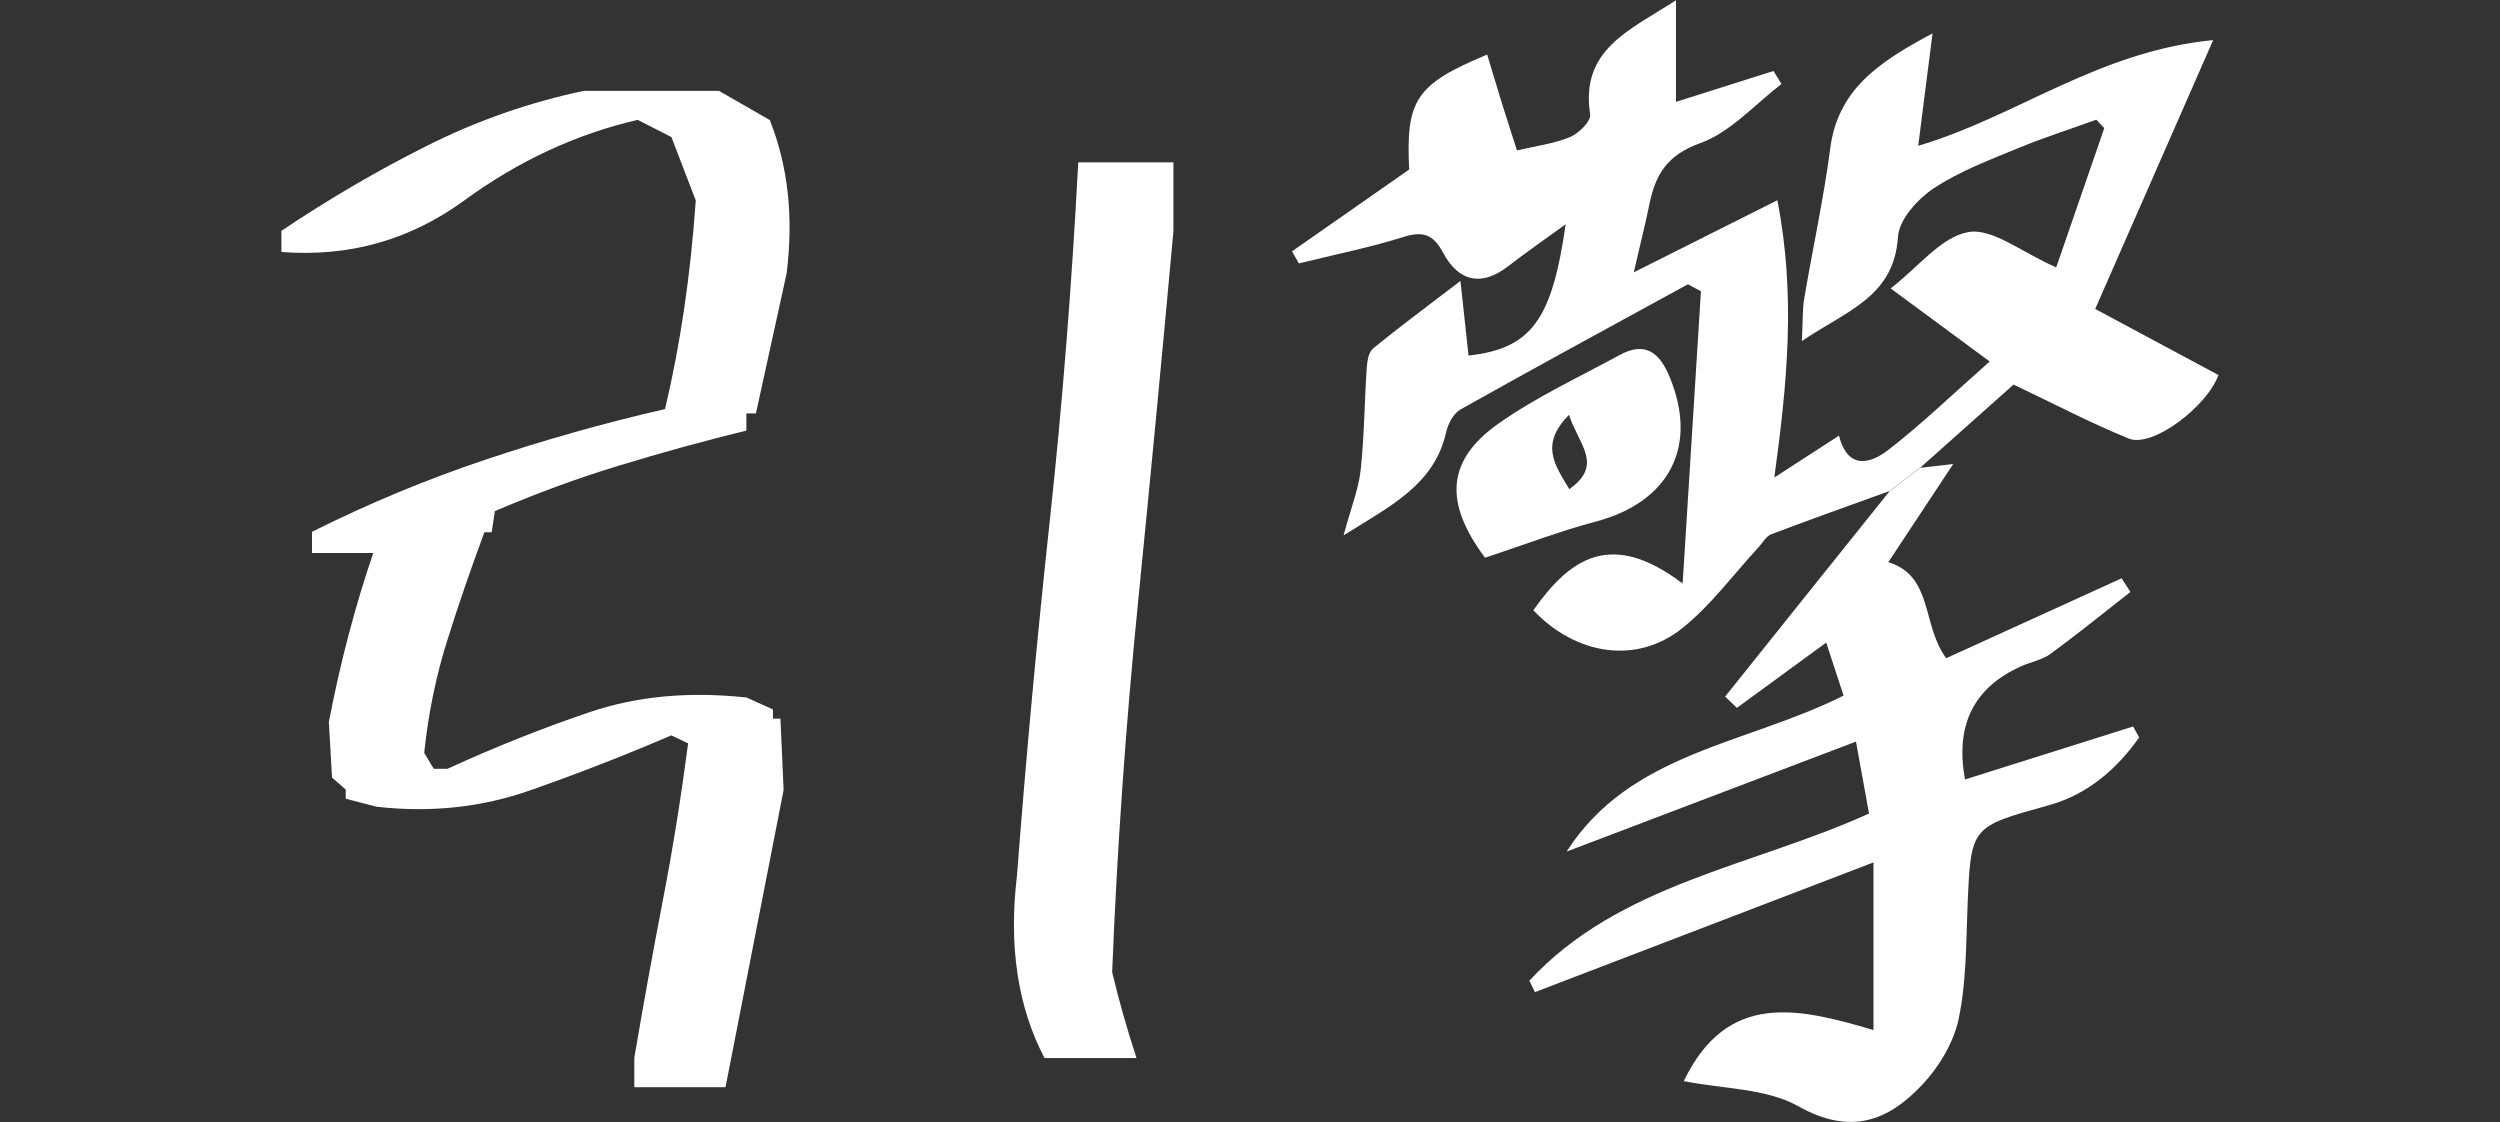
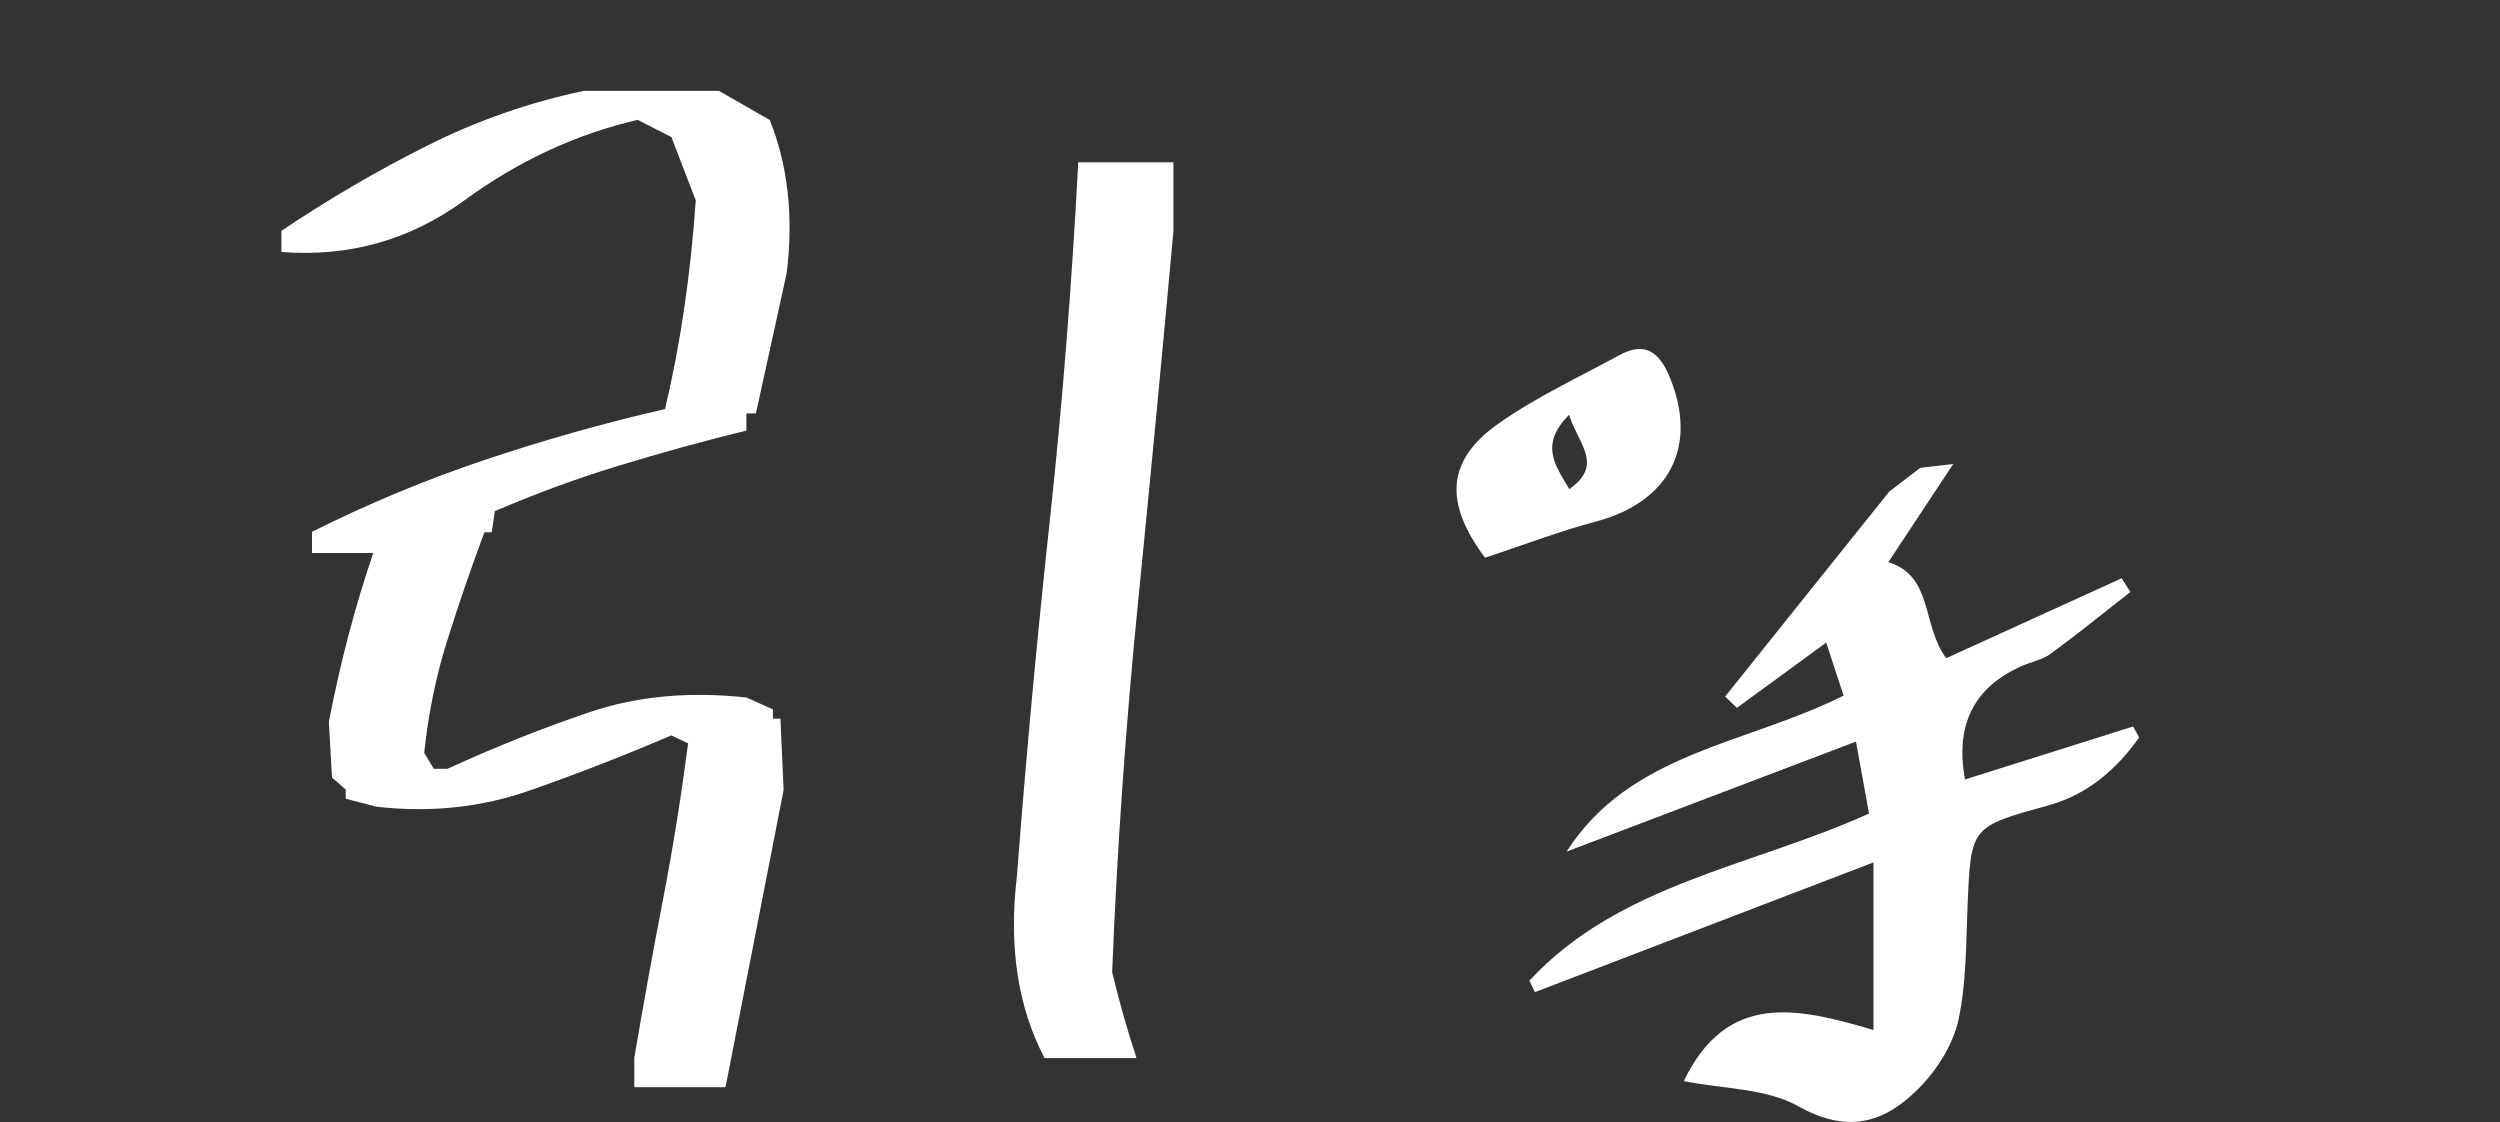
<svg xmlns="http://www.w3.org/2000/svg" id="_レイヤー_2" viewBox="0 0 157.06 70.51">
  <rect x="0" y="0" width="157.06" height="70.51" fill="#333333" stroke="none" />
  <defs>
    <style>.cls-1{fill:none;}.cls-1,.cls-2{stroke-width:0px;}.cls-2{fill:#fff;}</style>
  </defs>
  <g id="_レイヤー_1-2">
    <g id="keyword05_zh">
-       <rect class="cls-1" y="4.9" width="157.06" height="61.15" />
      <path class="cls-2" d="M39.85,68.29v-1.83c.57-3.37,1.17-6.67,1.79-9.88.62-3.21,1.15-6.5,1.59-9.88l-1.06-.5c-2.83,1.22-5.78,2.37-8.83,3.44-3.05,1.08-6.29,1.43-9.69,1.04l-1.93-.5v-.58l-.86-.75-.2-3.49c.71-3.71,1.64-7.25,2.79-10.62h-3.85v-1.33c3.54-1.77,7.16-3.28,10.86-4.52,3.7-1.24,7.47-2.31,11.32-3.19.97-4.09,1.61-8.47,1.93-13.11l-1.53-3.98-2.12-1.08c-3.85.89-7.48,2.57-10.89,5.06-3.41,2.49-7.24,3.57-11.49,3.24v-1.33c2.97-1.99,6.02-3.78,9.16-5.35,3.14-1.58,6.42-2.72,9.83-3.44h8.5l3.19,1.83c1.15,2.88,1.5,6.09,1.06,9.63l-1.93,8.8h-.6v1.08c-2.7.66-5.37,1.4-8,2.2-2.63.8-5.23,1.76-7.8,2.86l-.2,1.33h-.46c-.84,2.27-1.62,4.52-2.32,6.76-.71,2.24-1.2,4.61-1.46,7.1l.6,1h.86c3.01-1.38,6-2.57,8.96-3.57,2.97-1,6.24-1.3,9.83-.91l1.66.75v.58h.47l.2,4.48-3.65,18.67h-5.71ZM65.62,66.47c-1.68-3.21-2.26-7.03-1.73-11.45.57-7.47,1.26-14.9,2.06-22.29.8-7.39,1.39-14.9,1.79-22.53h5.98v4.32c-.71,7.8-1.45,15.56-2.22,23.28-.77,7.72-1.32,15.48-1.63,23.28.44,1.83.95,3.62,1.53,5.39h-5.78Z" />
-       <path class="cls-2" d="M118.76,30.83c-2.49.9-4.99,1.79-7.47,2.73-.33.12-.55.53-.81.82-1.59,1.72-3,3.66-4.81,5.1-2.85,2.27-6.65,1.69-9.34-1.14,2.25-3.18,4.82-5.14,9.38-1.68.42-6.7.78-12.53,1.15-18.36-.27-.15-.54-.29-.82-.44-4.77,2.61-9.54,5.2-14.28,7.86-.43.24-.78.88-.9,1.4-.73,3.28-3.36,4.59-6.45,6.51.48-1.78.94-2.91,1.07-4.08.23-2.11.24-4.24.38-6.36.03-.45.1-1.05.4-1.29,1.61-1.33,3.3-2.57,5.49-4.25.22,2.04.37,3.36.51,4.69,3.92-.45,5.24-2.19,6.1-8.25-1.28.93-2.48,1.76-3.63,2.65-1.7,1.31-3.12.91-4.06-.85-.64-1.19-1.28-1.39-2.54-.99-2.14.67-4.35,1.11-6.53,1.65-.14-.25-.28-.5-.43-.76,2.41-1.68,4.82-3.37,7.36-5.14-.22-4.37.42-5.36,4.9-7.22.31,1.02.61,2.03.92,3.04.29.93.59,1.86.95,2.98,1.19-.28,2.32-.42,3.34-.84.55-.23,1.33-1.01,1.26-1.42-.63-4.06,2.44-5.27,5.39-7.17v6.38c2.28-.72,4.2-1.33,6.13-1.94.17.27.33.55.5.82-1.68,1.28-3.2,3.03-5.1,3.71-2.06.74-2.81,1.95-3.19,3.81-.26,1.27-.58,2.53-.99,4.31,3.18-1.6,5.95-2.99,9.02-4.53,1.17,5.99.62,11.5-.19,17.42,1.5-.97,2.68-1.73,4.06-2.63.56,2.17,1.98,1.77,3.11.89,2.12-1.64,4.06-3.52,6.36-5.55-2.16-1.59-3.96-2.92-6.22-4.59,1.73-1.33,3.17-3.24,4.88-3.54,1.52-.26,3.35,1.27,5.52,2.22.99-2.86,2-5.81,3.02-8.75-.17-.18-.34-.35-.5-.53-1.63.59-3.29,1.12-4.89,1.78-1.81.75-3.69,1.45-5.31,2.52-1.01.67-2.19,1.96-2.26,3.05-.25,3.8-3.21,4.63-6.04,6.56.07-1.28.03-1.99.15-2.68.53-3.14,1.22-6.25,1.63-9.41.47-3.65,2.94-5.39,6.43-7.24-.33,2.59-.6,4.68-.9,7.06,6.17-1.82,11.29-5.94,18.53-6.64-2.58,5.88-4.89,11.14-7.41,16.89,2.19,1.17,4.95,2.65,7.74,4.15-.68,1.94-4.13,4.61-5.64,3.99-2.4-.98-4.71-2.19-7.23-3.39-1.85,1.65-3.86,3.44-5.87,5.23-.63.48-1.26.96-1.88,1.44Z" />
      <path class="cls-2" d="M118.76,30.83c.63-.48,1.26-.96,1.88-1.44.46-.05.93-.11,2.07-.24-1.57,2.37-2.87,4.34-4.08,6.17,2.84.87,2.09,3.96,3.64,6.03,3.6-1.64,7.31-3.33,11.02-5.02.18.29.37.58.55.86-1.67,1.3-3.31,2.64-5.02,3.89-.51.37-1.2.5-1.8.76q-4.52,1.99-3.57,7.13c3.53-1.11,7.04-2.22,10.56-3.33.13.23.25.46.38.69-1.41,1.99-3.23,3.58-5.68,4.26-4.9,1.36-4.89,1.31-5.1,6.31-.1,2.38-.07,4.81-.56,7.11-.31,1.48-1.22,3-2.27,4.12-2.16,2.31-4.54,3.21-7.8,1.37-2.01-1.13-4.68-1.08-7.2-1.58,2.74-5.68,7.2-4.6,11.92-3.21v-10.53c-7.26,2.78-14.26,5.47-21.27,8.15-.12-.24-.24-.48-.35-.72,5.66-6.1,13.99-7.17,21.34-10.5-.26-1.41-.52-2.84-.82-4.52-6.19,2.35-12.18,4.63-18.18,6.91,4-6.25,11.27-6.72,17.4-9.8-.35-1.07-.71-2.18-1.09-3.33-2,1.46-3.81,2.78-5.61,4.1-.25-.24-.49-.47-.74-.71,3.46-4.32,6.91-8.64,10.37-12.95Z" />
      <path class="cls-2" d="M93.29,35.03c-2.58-3.46-2.42-6.11.85-8.42,2.37-1.67,5.05-2.91,7.6-4.3,1.63-.89,2.53-.16,3.17,1.41,1.78,4.35-.04,7.82-4.66,9.05-2.31.61-4.55,1.48-6.97,2.27ZM98.57,26.06c-1.84,1.87-.9,3.13.02,4.67,2.17-1.53.59-2.79-.02-4.67Z" />
    </g>
  </g>
</svg>